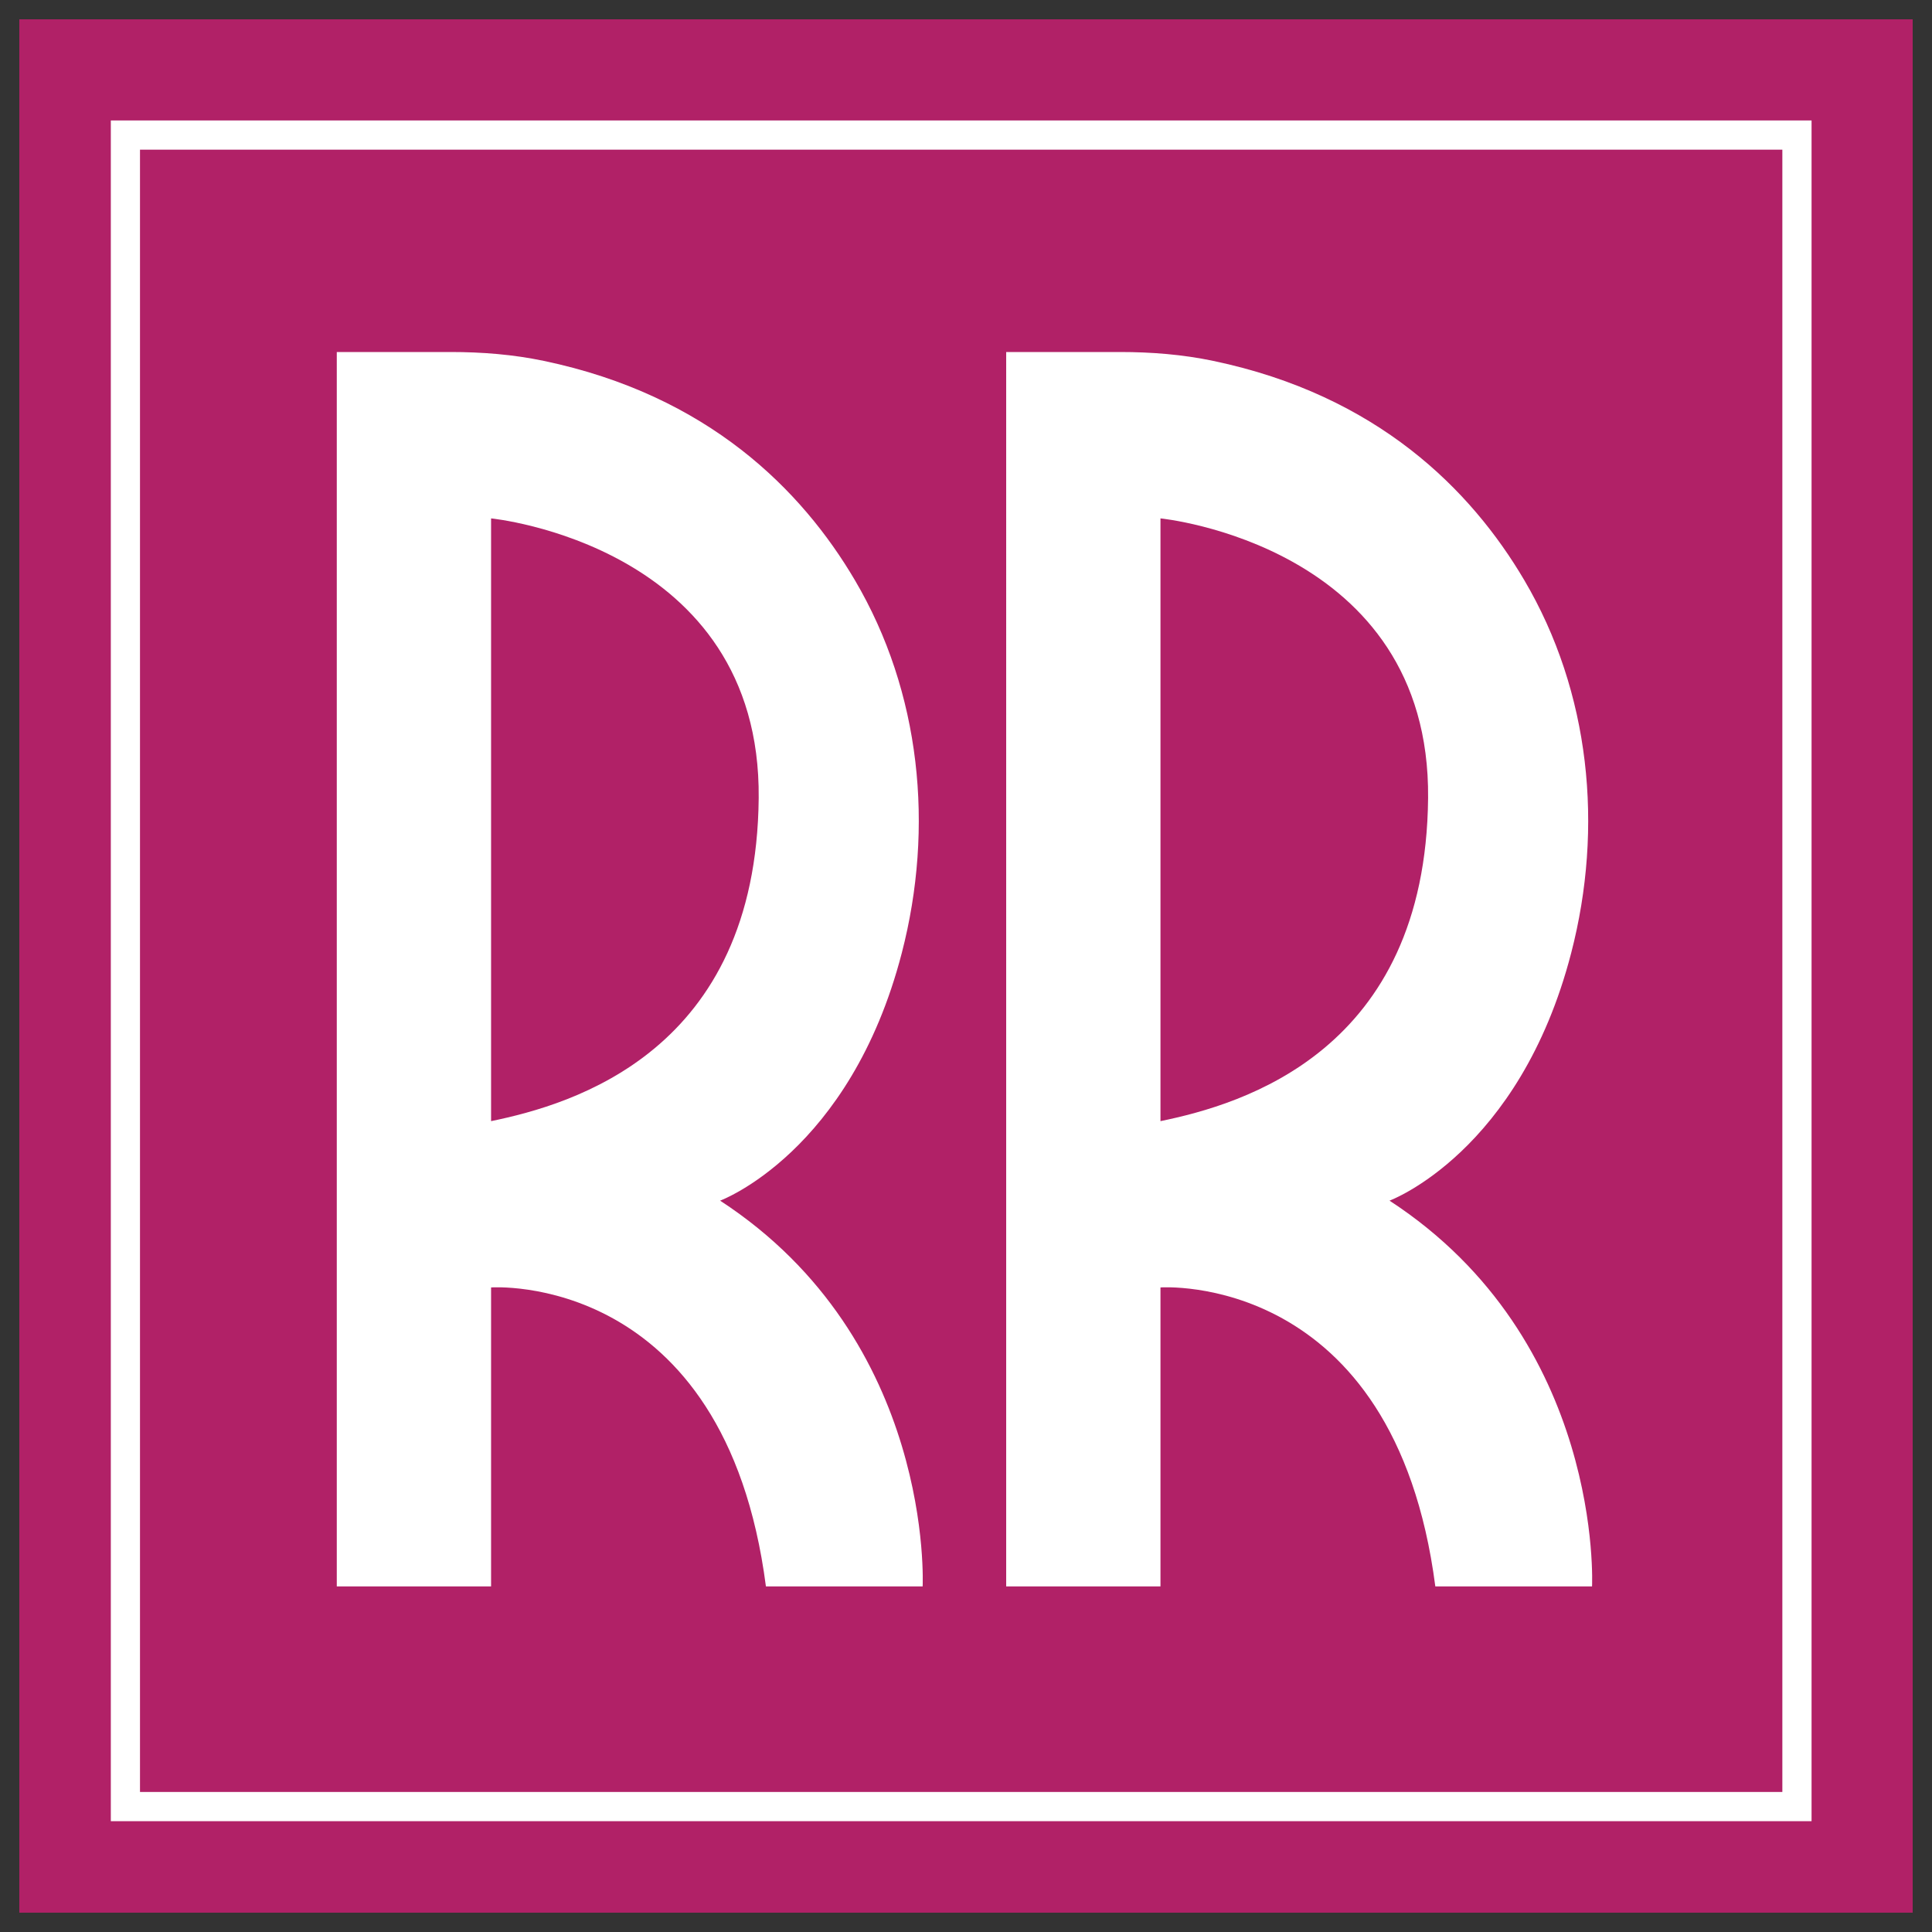
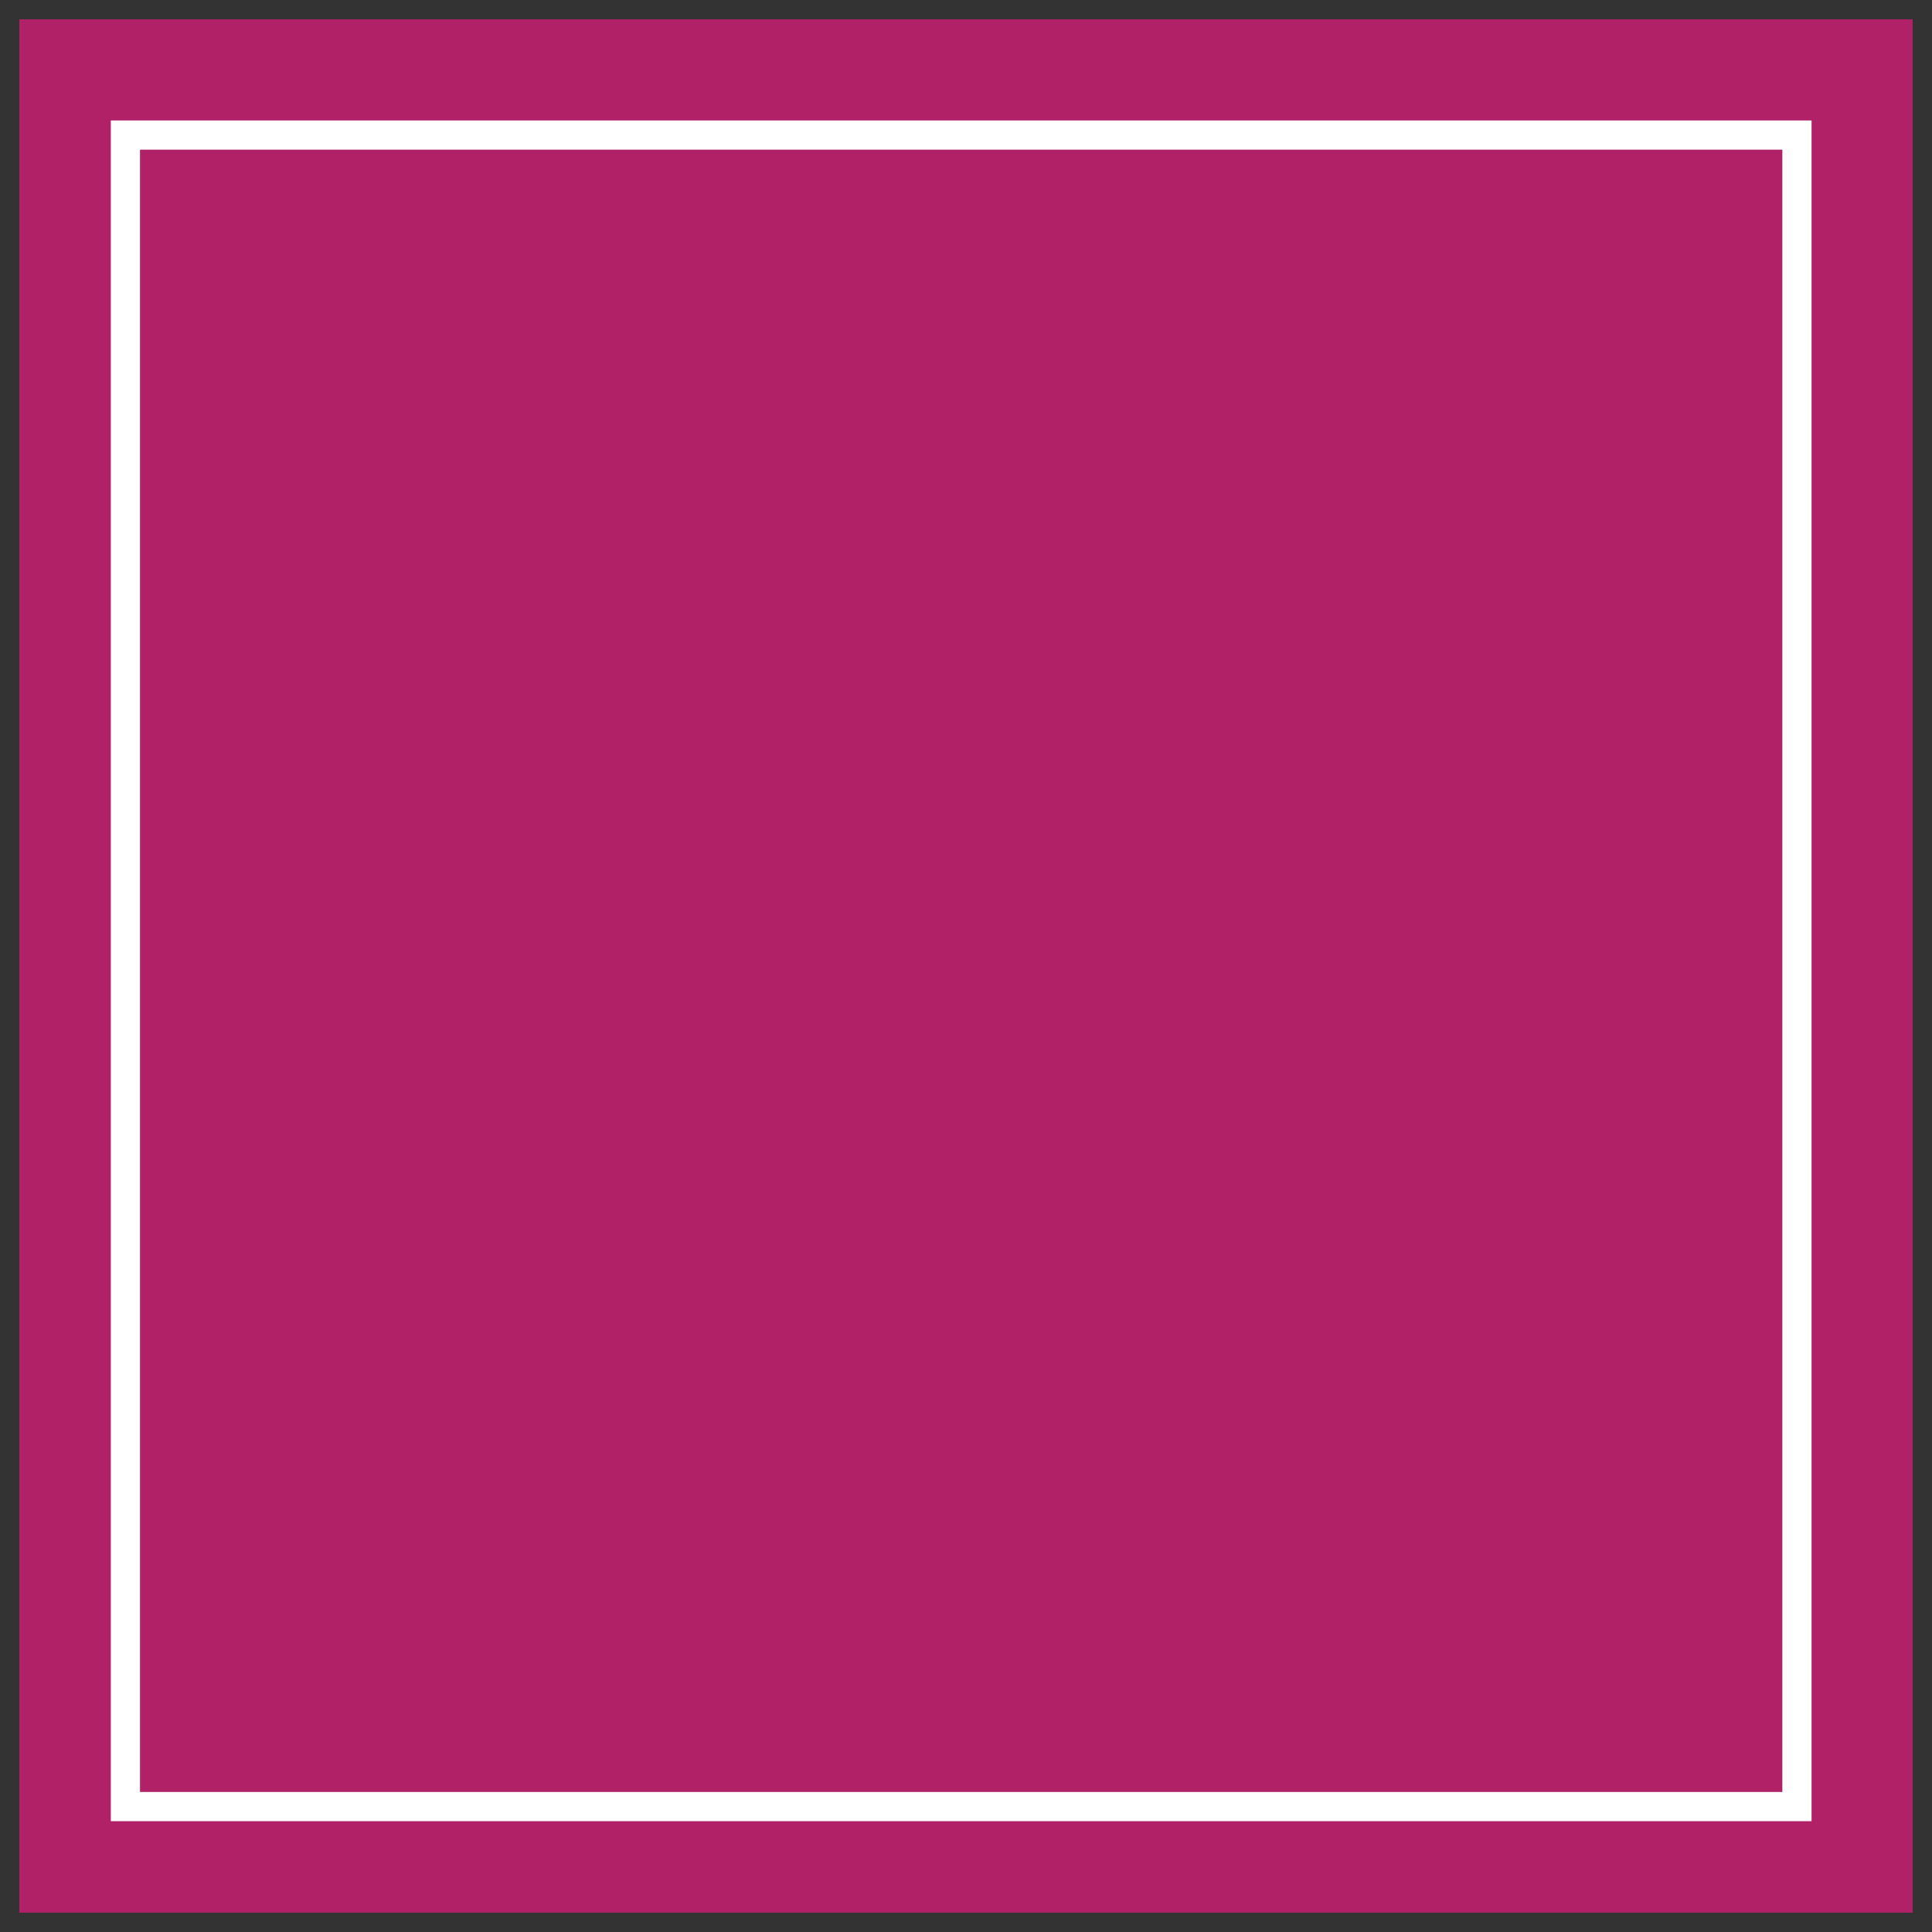
<svg xmlns="http://www.w3.org/2000/svg" id="Layer_1" data-name="Layer 1" viewBox="0 0 500 500">
  <rect x="0" y="0" width="500" height="500" fill="#333333" stroke="none" />
  <defs>
    <style>      .cls-1 {        fill: #fff;      }      .cls-2 {        fill: #b12167;      }    </style>
  </defs>
  <rect class="cls-2" x="5" y="5" width="490" height="490" />
-   <path class="cls-1" d="M186.36,310.73s33.61-12.4,47.02-64.09c8.44-32.55,4.94-67.53-12.14-96.5-13.74-23.32-37.99-47.85-80.49-56.74-7.91-1.66-16.03-2.3-24.11-2.3h-29.48V410.56h39.93v-77.37s60.52-4.37,71.13,77.37h40.56s3.12-63.64-52.41-99.83Zm-59.27-20.59V134.16s69.88,6.86,69.26,72.38c-.62,65.51-48.04,79.24-69.26,83.61Z" />
-   <path class="cls-1" d="M359.6,310.73s33.61-12.4,47.02-64.09c8.44-32.55,4.94-67.53-12.14-96.5-13.74-23.32-37.99-47.85-80.49-56.74-7.91-1.66-16.03-2.3-24.11-2.3h-29.48V410.56h39.93v-77.37s60.52-4.37,71.13,77.37h40.56s3.12-63.64-52.41-99.83Zm-59.27-20.59V134.16s69.88,6.86,69.26,72.38c-.62,65.51-48.04,79.24-69.26,83.61Z" />
  <path class="cls-1" d="M468.83,471.32H28.68V31.17H468.83V471.32Zm-432.59-7.56H461.27V38.73H36.23V463.77Z" />
</svg>